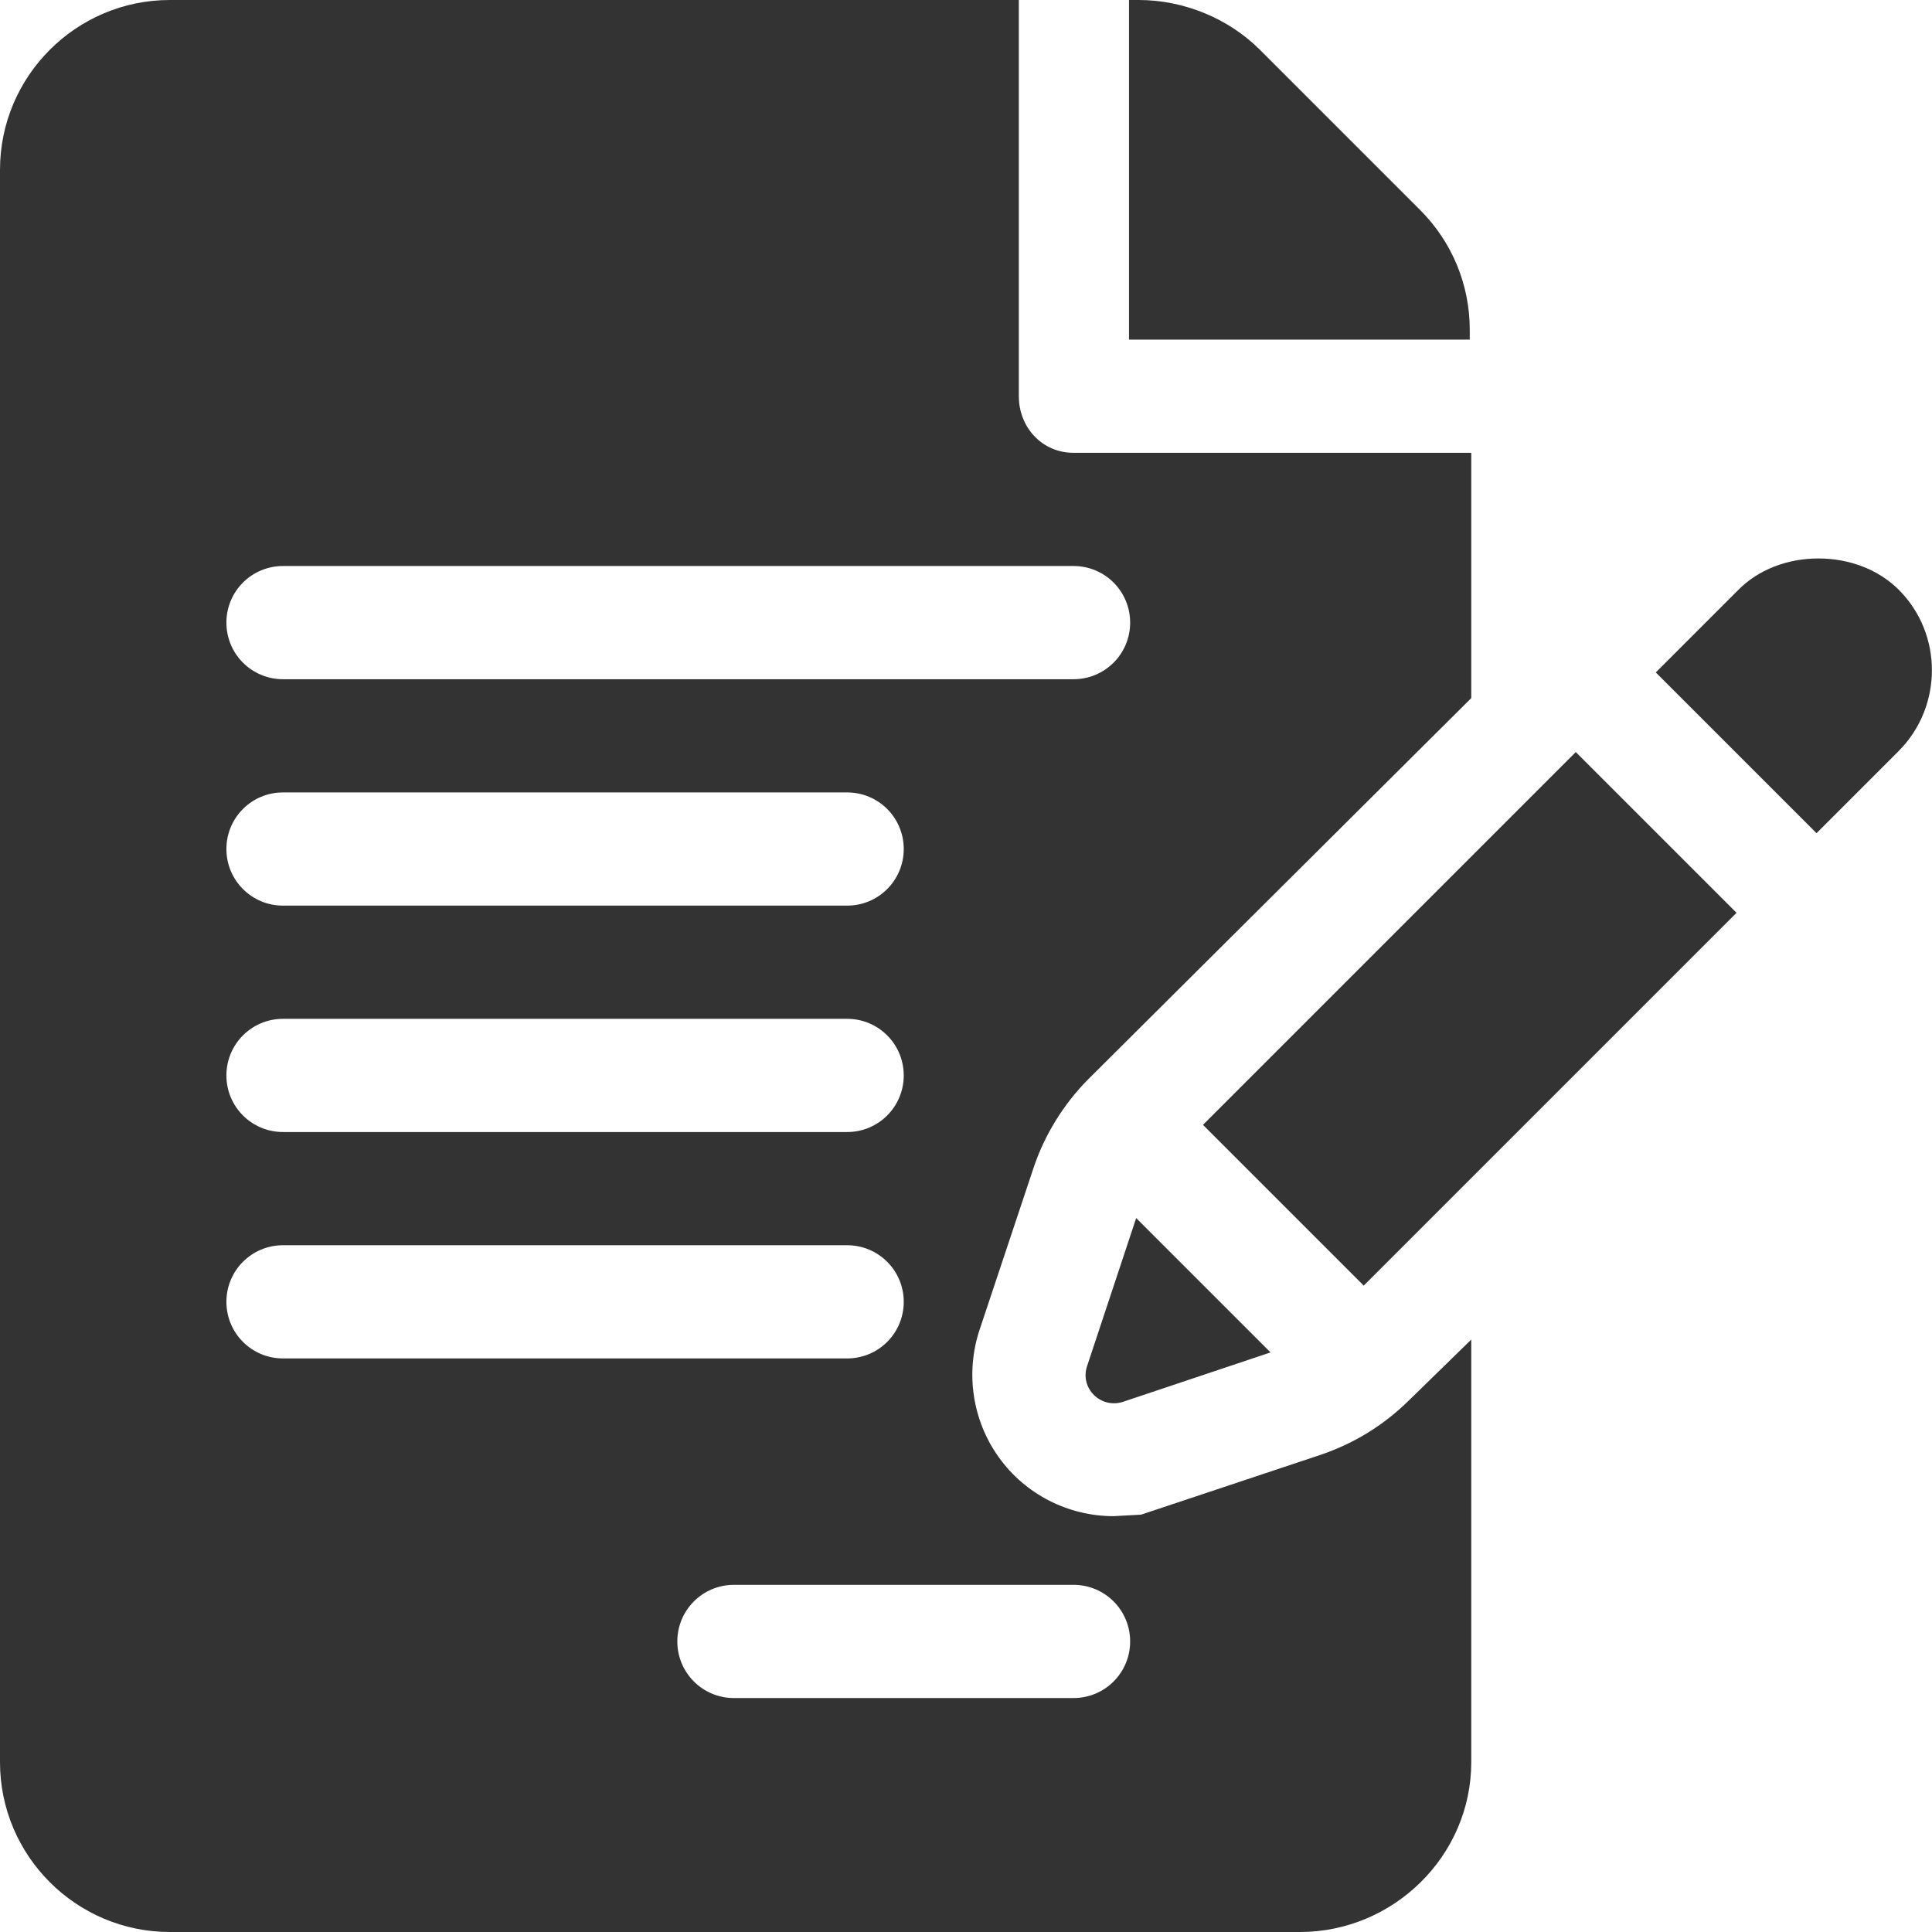
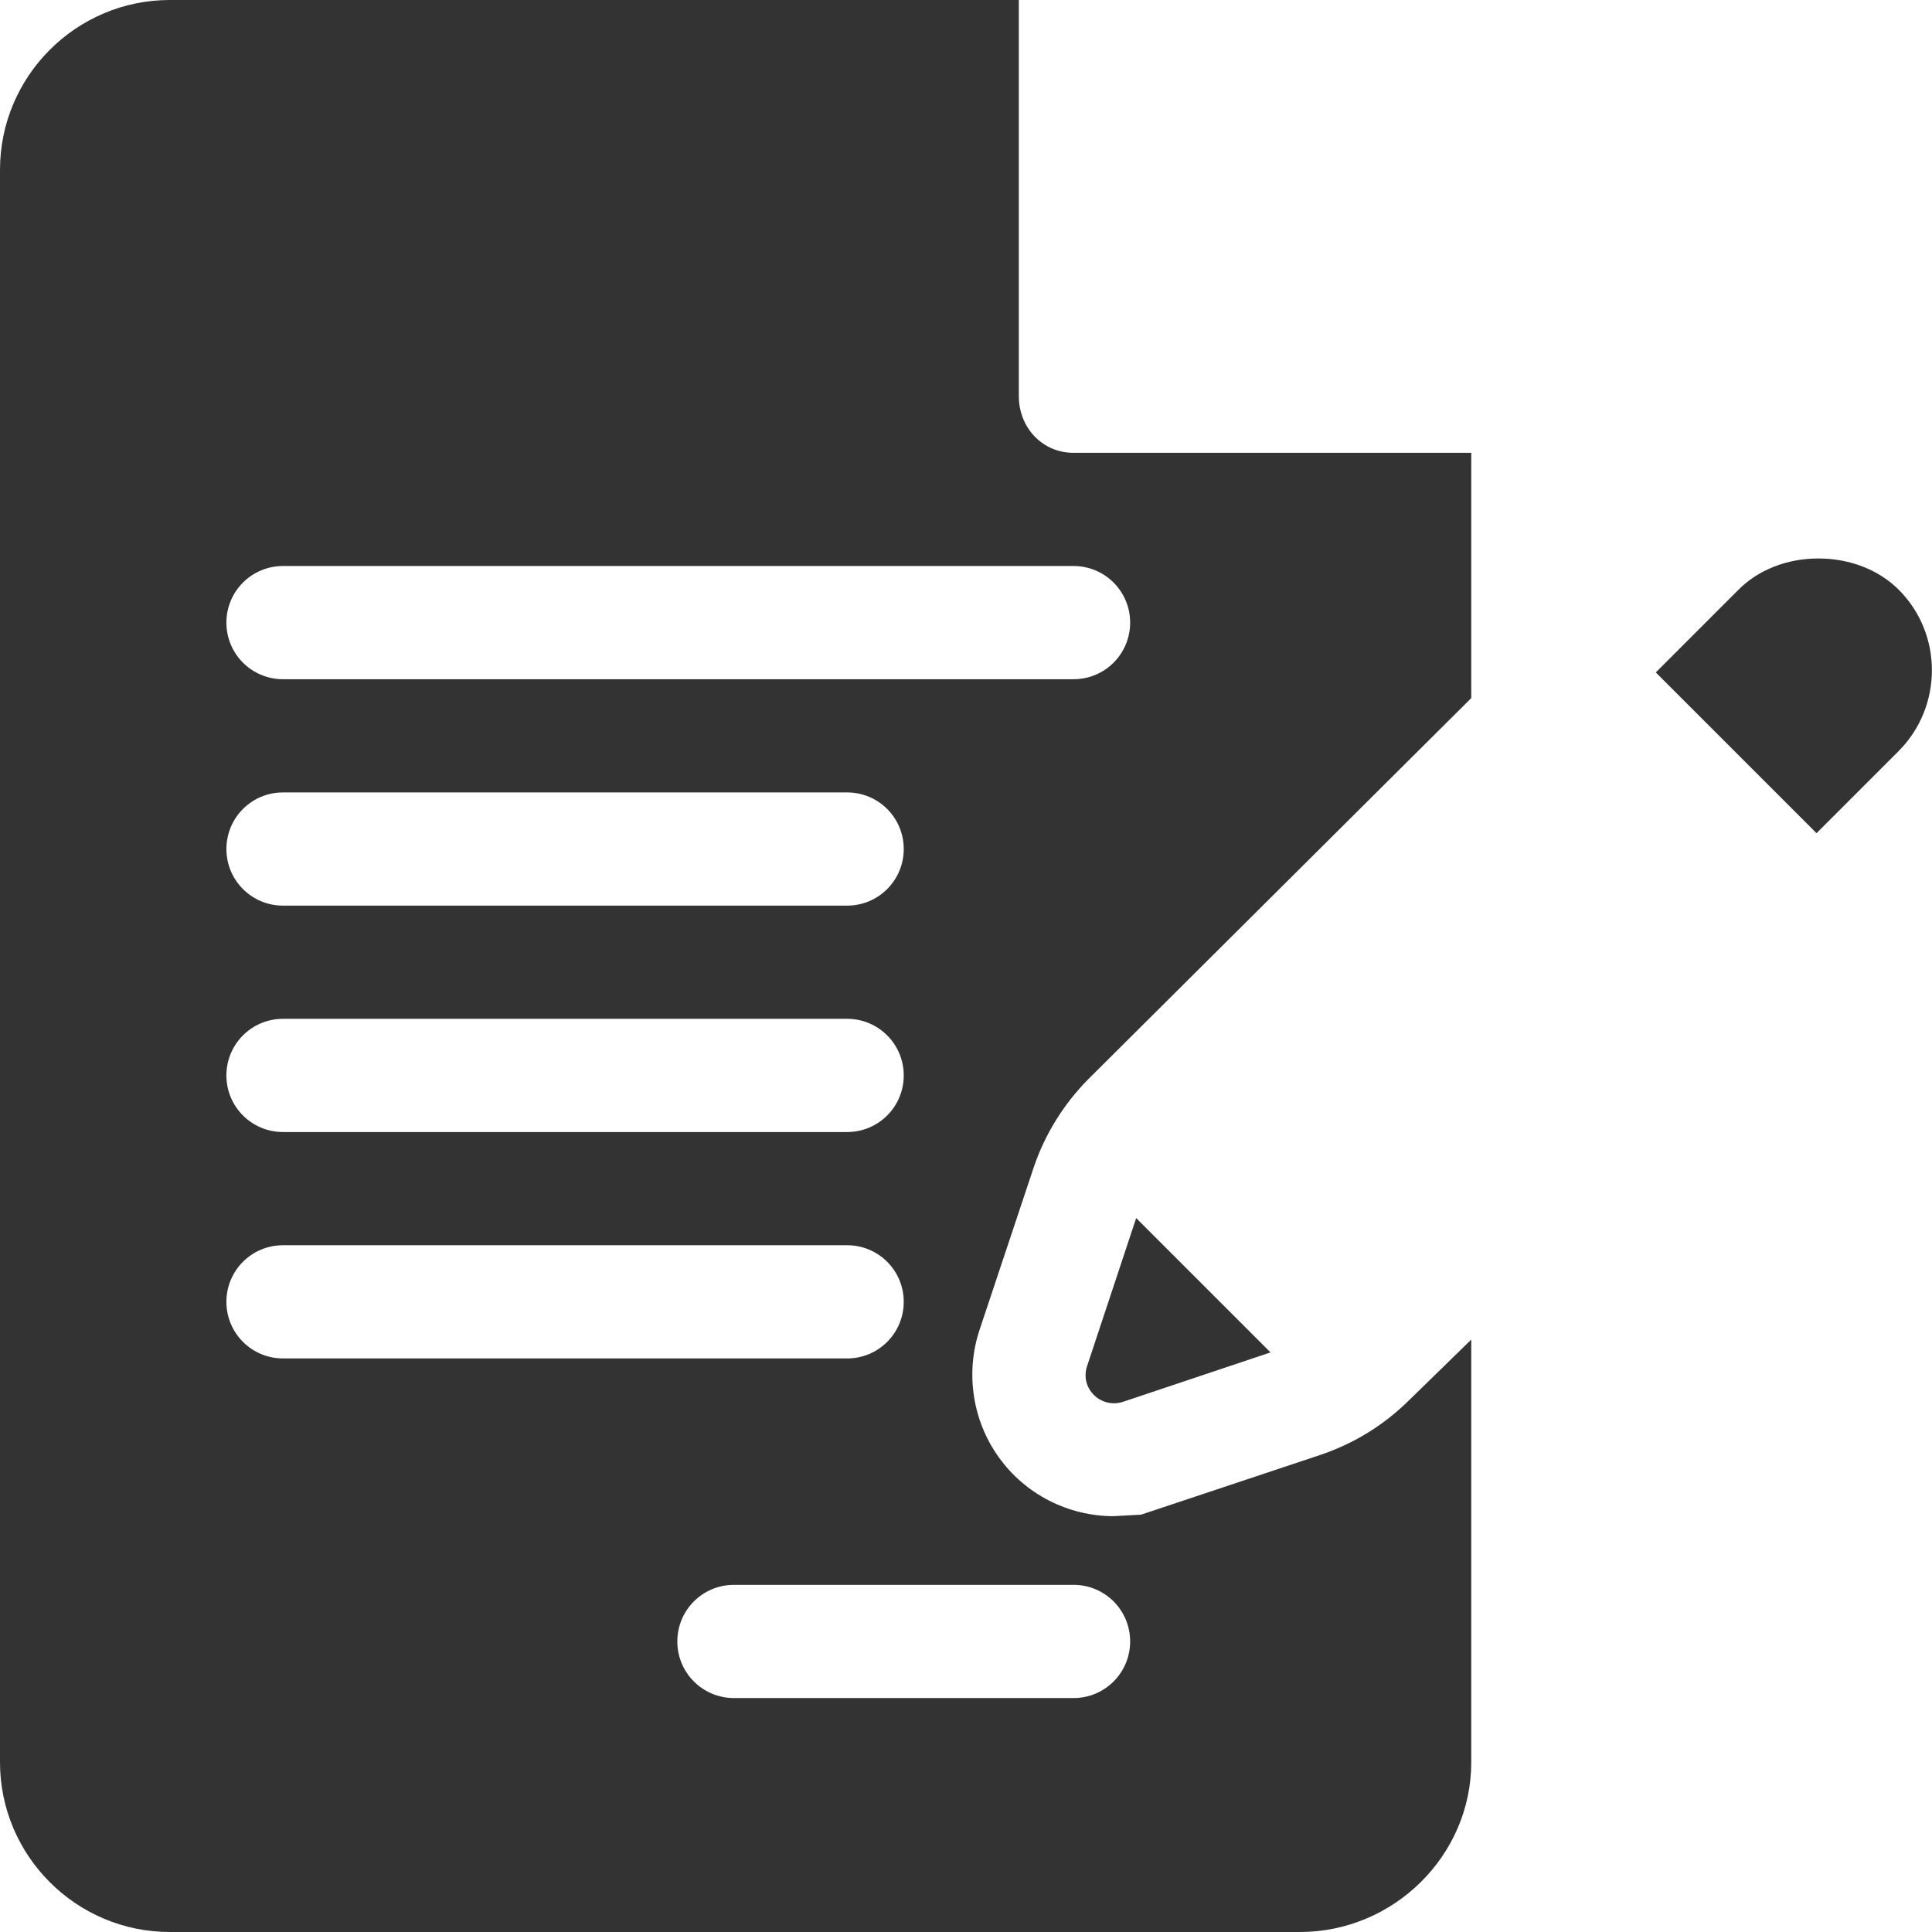
<svg xmlns="http://www.w3.org/2000/svg" version="1.1" id="Capa_1" x="0px" y="0px" viewBox="0 0 512 512" style="enable-background:new 0 0 512 512;" xml:space="preserve">
  <style type="text/css">
	.st0{fill:#333333;}
</style>
  <g>
    <g>
-       <path class="st0" d="M389.5,87.4c0-12-4.7-23.3-13.2-31.8l-42.4-42.4C325.5,4.8,313.6,0,301.8,0h-2.6v90h90.3L389.5,87.4    L389.5,87.4z" />
-     </g>
+       </g>
  </g>
  <g>
    <g>
      <path class="st0" d="M273.9,309.5c2.9-8.7,7.9-16.8,14.4-23.4L389.9,185v-65H284.5c-8.3,0-14.5-6.7-14.5-15V0H45    C20.2,0,0,20.2,0,45v422c0,24.8,20.2,45,45,45h299.5c24.8,0,45.4-20.2,45.4-45V355l-16.5,16.1c-6.7,6.6-14.5,11.4-23.3,14.4    l-47.7,15.9l-7.3,0.4c-12,0-23.4-5.8-30.4-15.6c-7-9.7-8.9-22.4-5.1-33.8L273.9,309.5z M75,270h149.5c8.3,0,15,6.7,15,15    c0,8.3-6.7,15-15,15H75c-8.3,0-15-6.7-15-15S66.7,270,75,270z M60,225c0-8.3,6.7-15,15-15h149.5c8.3,0,15,6.7,15,15s-6.7,15-15,15    H75C66.7,240,60,233.3,60,225z M60,345c0-8.3,6.7-15,15-15h149.5c8.3,0,15,6.7,15,15c0,8.3-6.7,15-15,15H75    C66.7,360,60,353.3,60,345z M284.5,420c8.3,0,15,6.7,15,15c0,8.3-6.7,15-15,15h-90c-8.3,0-15-6.7-15-15c0-8.3,6.7-15,15-15H284.5z     M75,180c-8.3,0-15-6.7-15-15s6.7-15,15-15h209.5c8.3,0,15,6.7,15,15s-6.7,15-15,15H75z" />
    </g>
  </g>
  <g>
    <g>
      <path class="st0" d="M301.1,322.8l-13,39.2c-2,5.9,3.6,11.4,9.5,9.5l39.1-13.1L301.1,322.8z" />
    </g>
  </g>
  <g>
    <g>
-       <path class="st0" d="M417.6,199.3l-98.8,98.8l42.6,42.6c22.3-22.3,65.8-65.8,98.8-98.8L417.6,199.3z" />
-     </g>
+       </g>
  </g>
  <g>
    <g>
      <path class="st0" d="M503.2,156.3c-5.3-5.3-13-8.3-21.3-8.3s-16,3-21.3,8.4l-21.8,21.8l42.6,42.6c11.9-11.9,20.2-20.2,21.8-21.8    C514.9,187.2,514.9,168,503.2,156.3z" />
    </g>
  </g>
  <g>
    <g>
      <g>
-         <path class="st0" d="M503.2,198.9C503.2,198.9,503.2,198.9,503.2,198.9C503.3,198.9,503.3,198.8,503.2,198.9     C503.3,198.8,503.3,198.9,503.2,198.9z" />
-         <path class="st0" d="M503.3,198.8c0,0,0.1-0.1,0.1-0.1C503.4,198.7,503.4,198.8,503.3,198.8z" />
-         <path class="st0" d="M503.4,198.7C503.5,198.6,503.5,198.6,503.4,198.7L503.4,198.7z" />
-       </g>
+         </g>
    </g>
  </g>
</svg>